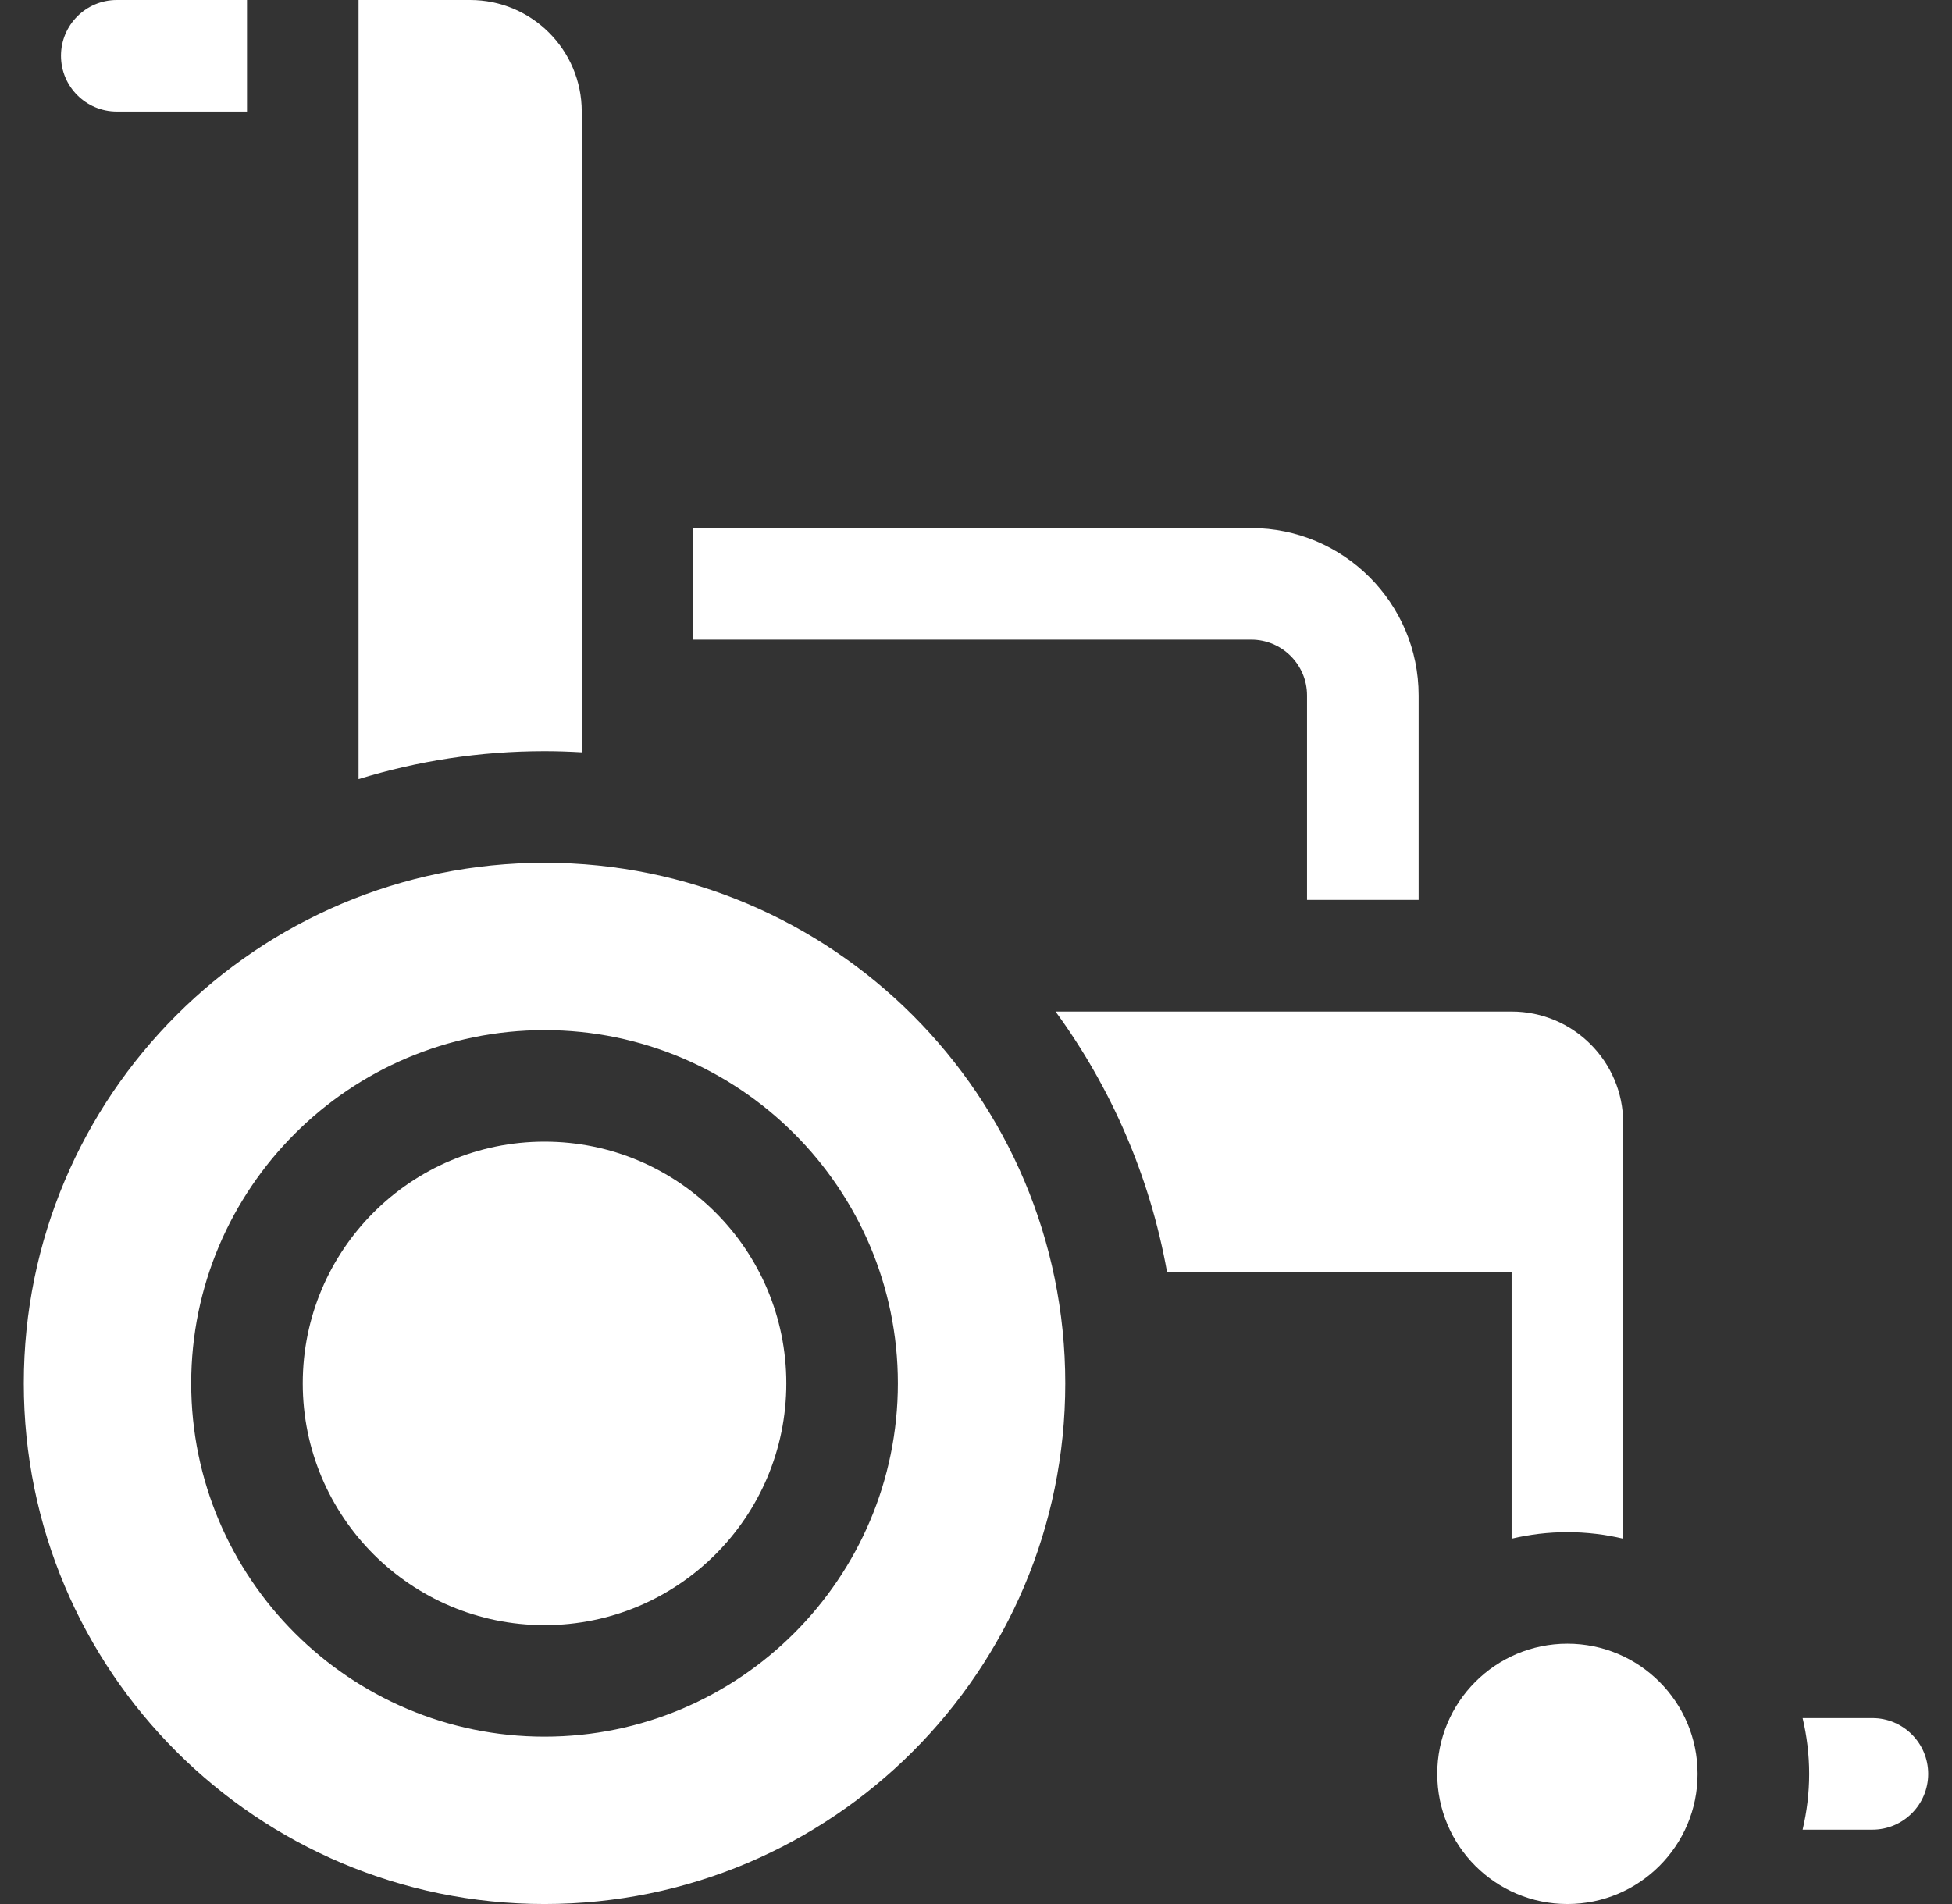
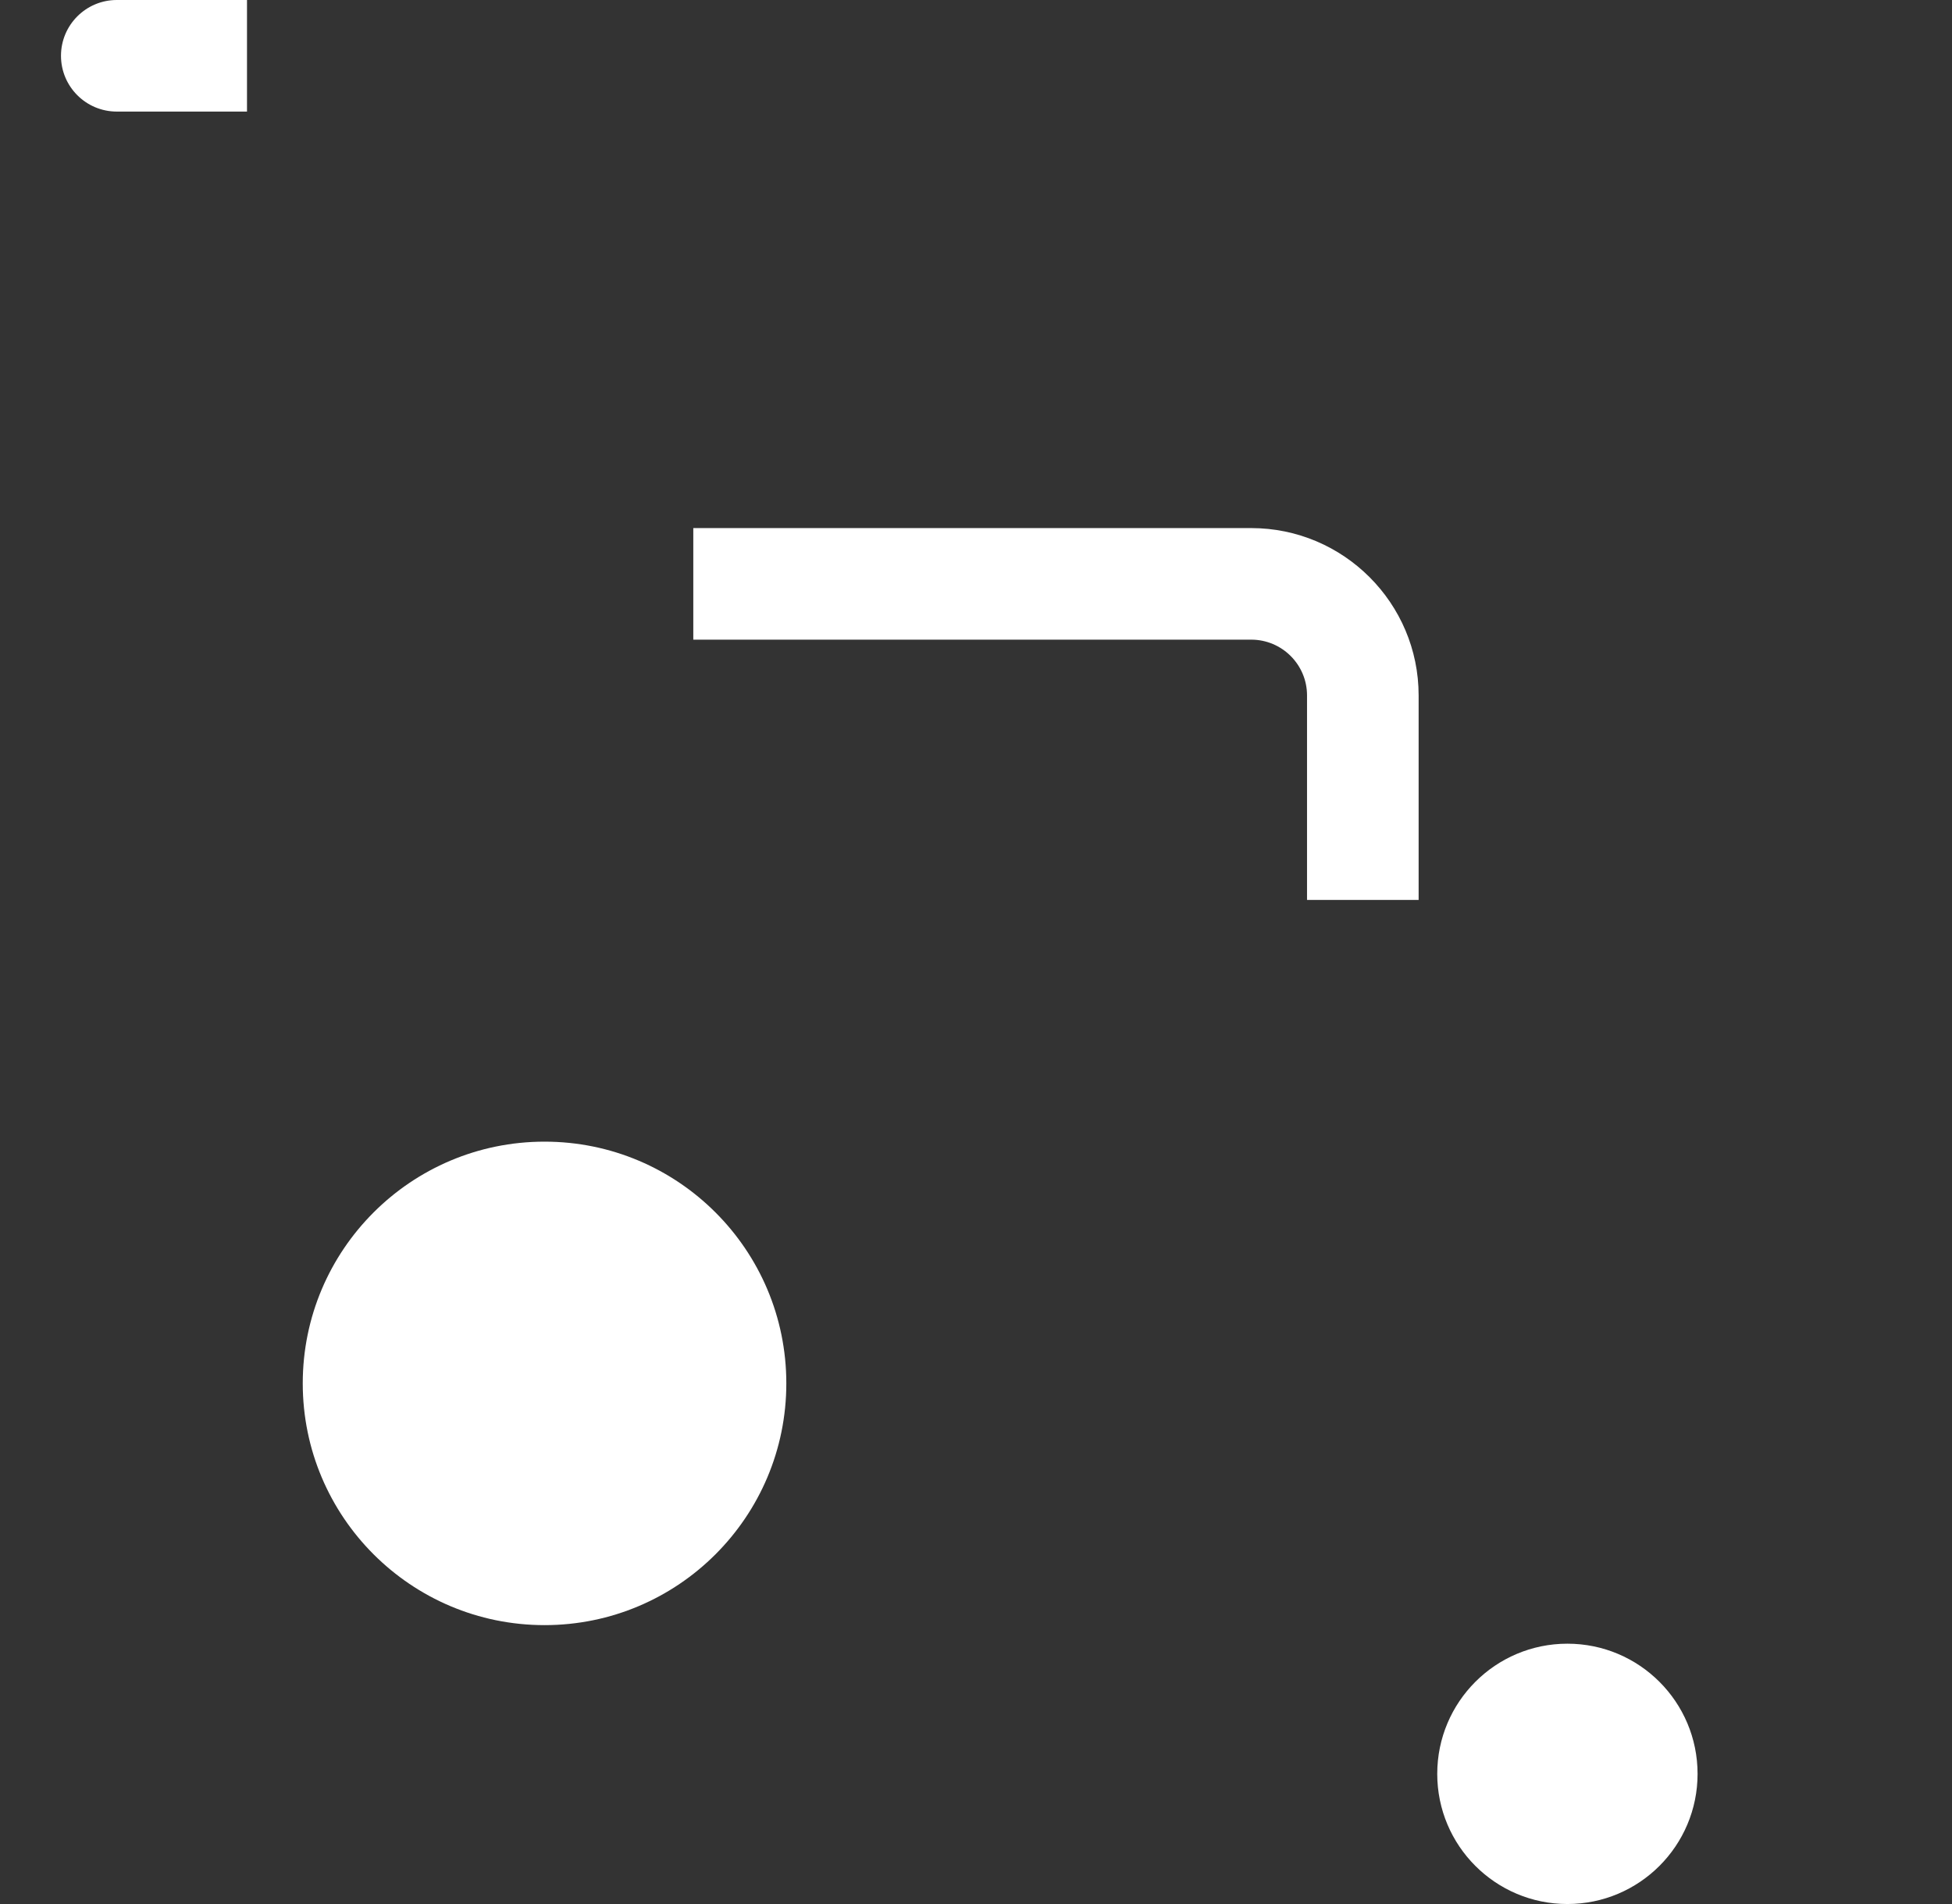
<svg xmlns="http://www.w3.org/2000/svg" width="41" height="40" viewBox="0 0 41 40" fill="none">
  <rect x="0" y="0" width="41" height="40" fill="#333333" stroke="none" />
  <g clip-path="url(#clip0_423_677)">
    <path d="M32.922 40C34.432 40 35.656 38.776 35.656 37.266C35.656 35.755 34.432 34.531 32.922 34.531C31.412 34.531 30.188 35.755 30.188 37.266C30.188 38.776 31.412 40 32.922 40Z" fill="white" />
-     <path d="M12.219 15.805V2.344C12.219 1.049 11.169 0 9.875 0H7.531V16.368C8.767 15.987 10.079 15.781 11.438 15.781C11.7 15.781 11.96 15.79 12.219 15.805ZM31.75 32.325C32.127 32.236 32.519 32.188 32.922 32.188C33.325 32.188 33.717 32.236 34.094 32.325V23.594C34.094 22.299 33.044 21.25 31.75 21.25H22.171C23.333 22.843 24.151 24.702 24.512 26.719H31.75V32.325ZM39.328 36.094H37.862C37.951 36.47 38 36.862 38 37.266C38 37.669 37.951 38.061 37.862 38.438H39.328C39.975 38.438 40.5 37.913 40.5 37.266C40.5 36.618 39.975 36.094 39.328 36.094ZM11.438 18.125C5.397 18.125 0.5 23.022 0.5 29.062C0.5 35.103 5.397 40 11.438 40C17.478 40 22.375 35.103 22.375 29.062C22.375 23.022 17.478 18.125 11.438 18.125ZM11.438 36.484C7.345 36.484 4.016 33.155 4.016 29.062C4.016 24.97 7.345 21.641 11.438 21.641C15.53 21.641 18.859 24.97 18.859 29.062C18.859 33.155 15.53 36.484 11.438 36.484Z" fill="white" />
    <path d="M11.438 34.141C14.242 34.141 16.516 31.867 16.516 29.062C16.516 26.258 14.242 23.984 11.438 23.984C8.633 23.984 6.359 26.258 6.359 29.062C6.359 31.867 8.633 34.141 11.438 34.141Z" fill="white" />
    <path d="M2.453 2.344H5.188V0H2.453C1.806 0 1.281 0.525 1.281 1.172C1.281 1.819 1.806 2.344 2.453 2.344ZM27.453 14.609V18.906H29.797V14.609C29.797 12.671 28.22 11.094 26.281 11.094H14.562V13.438H26.281C26.927 13.438 27.453 13.963 27.453 14.609Z" fill="white" />
  </g>
  <defs>
    <clipPath id="clip0_423_677">
      <rect width="40" height="40" fill="white" transform="translate(0.5)" />
    </clipPath>
  </defs>
</svg>